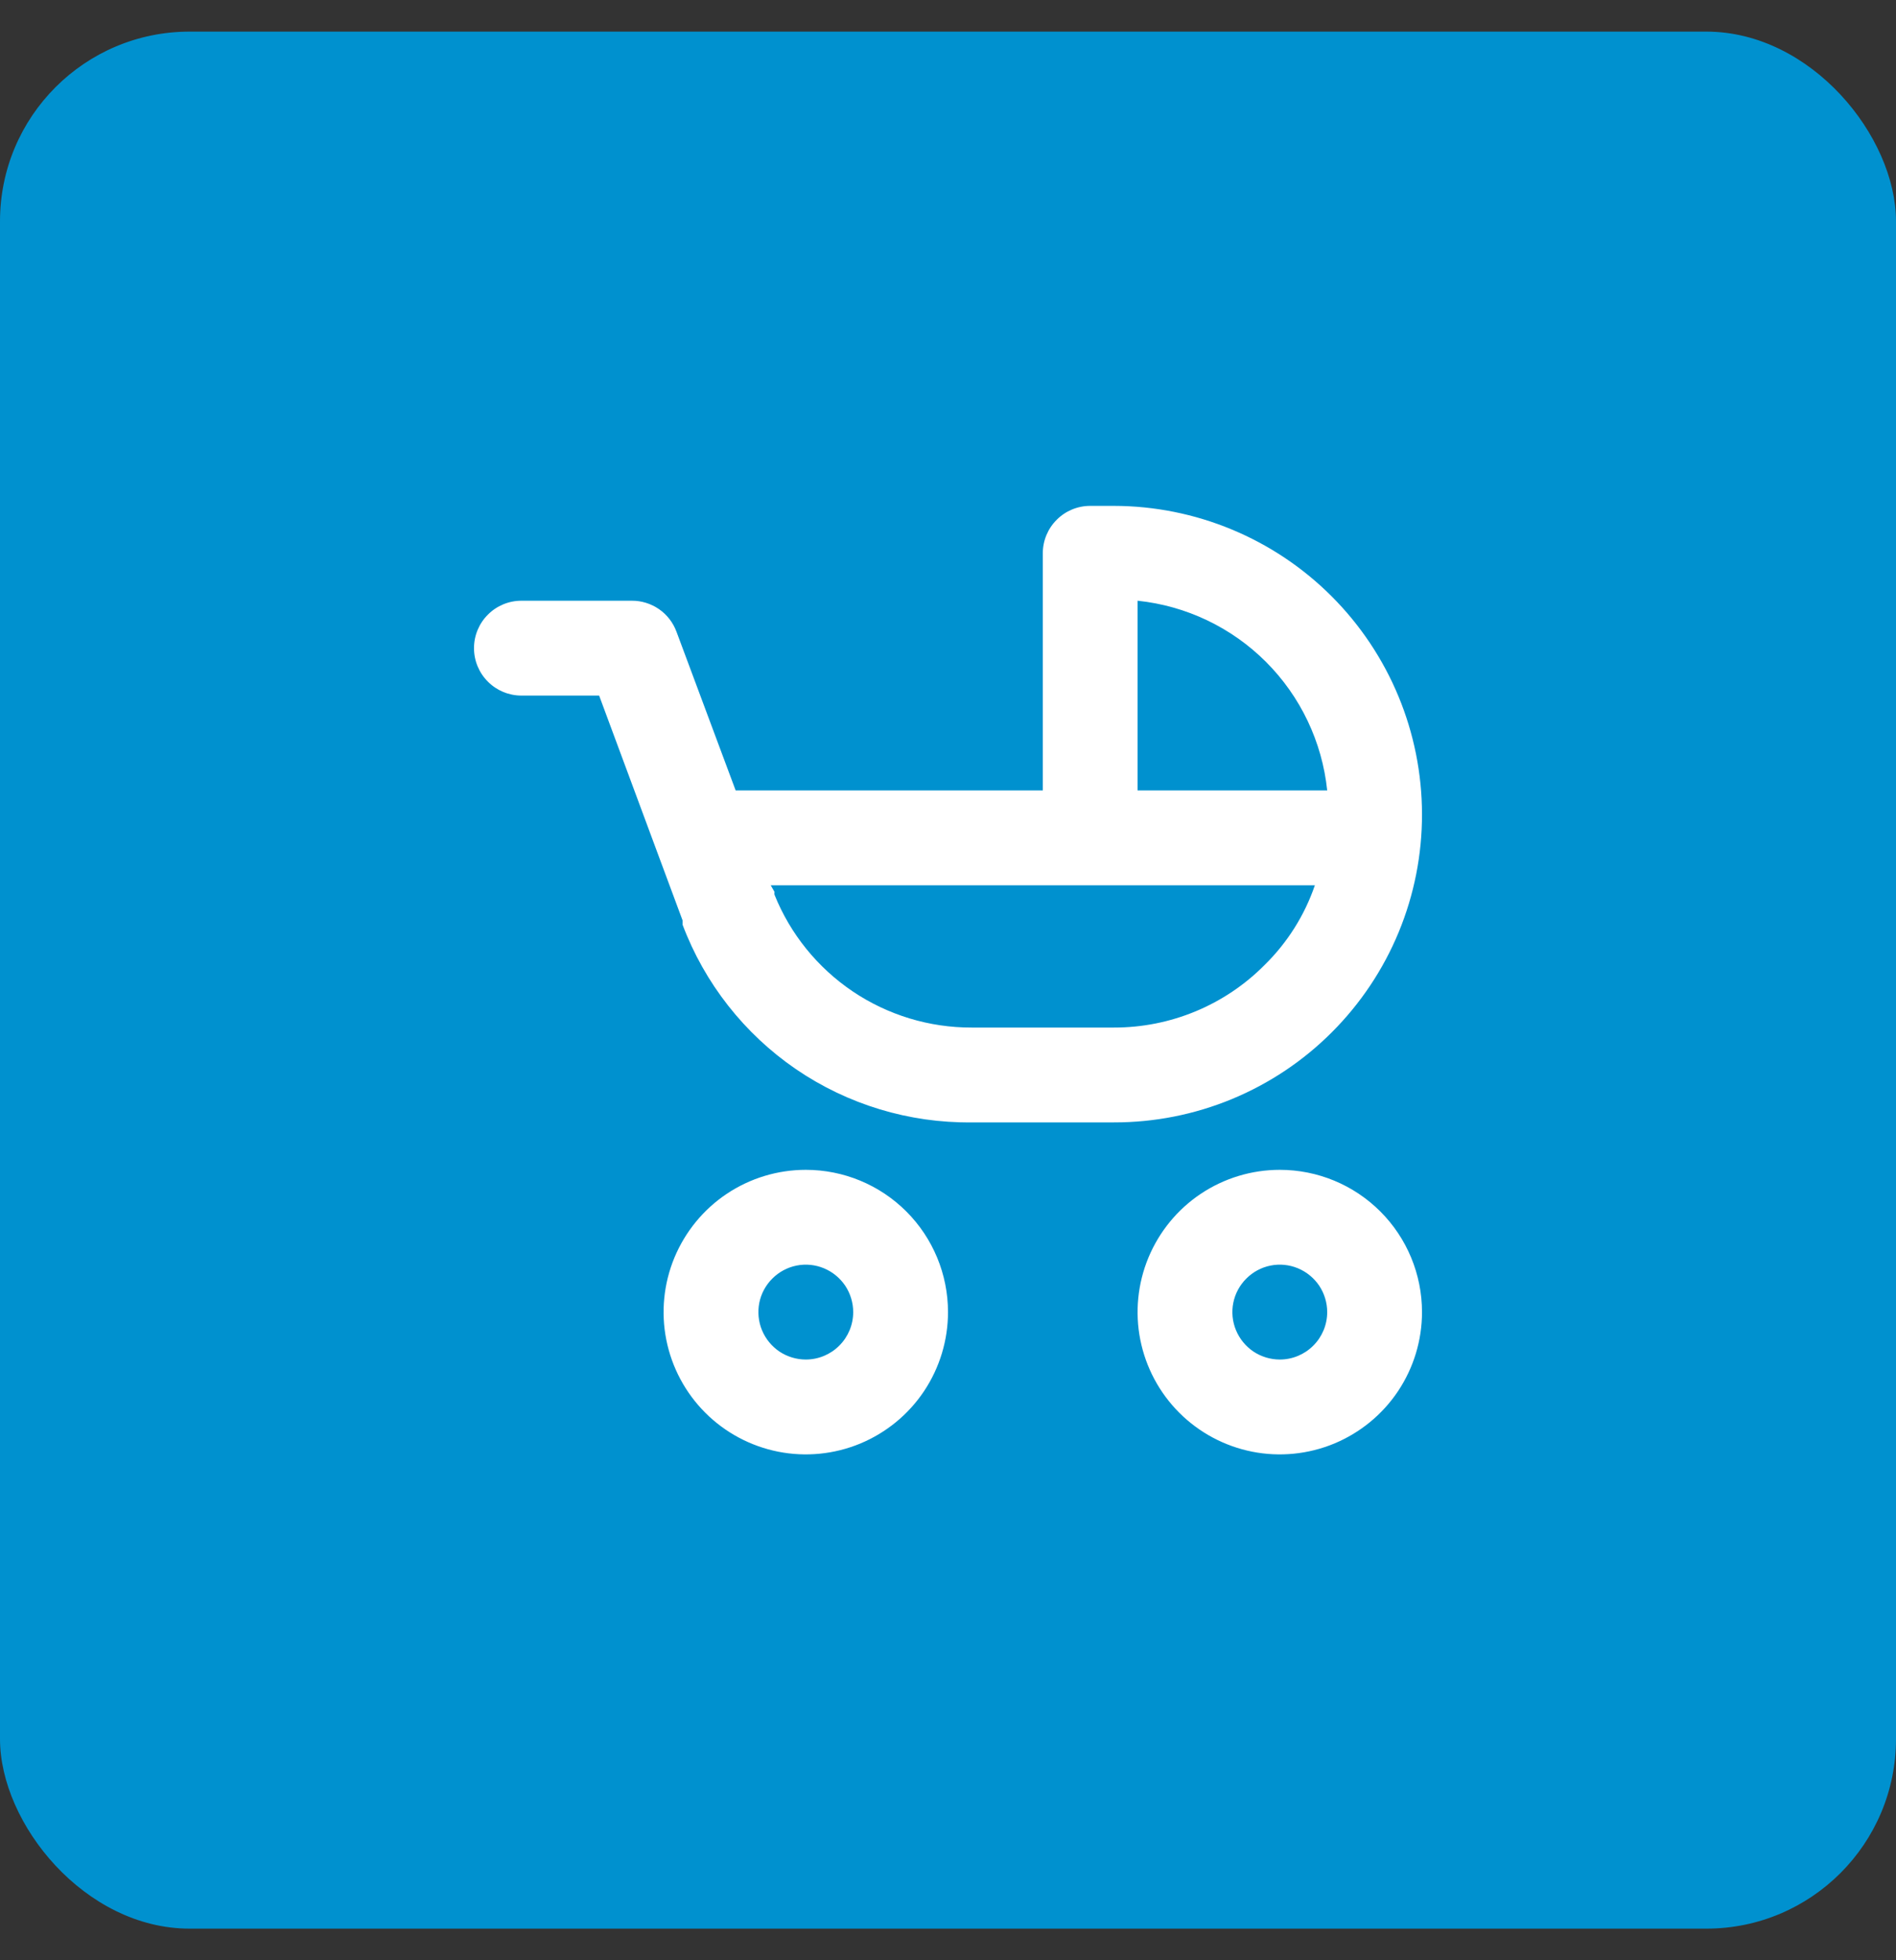
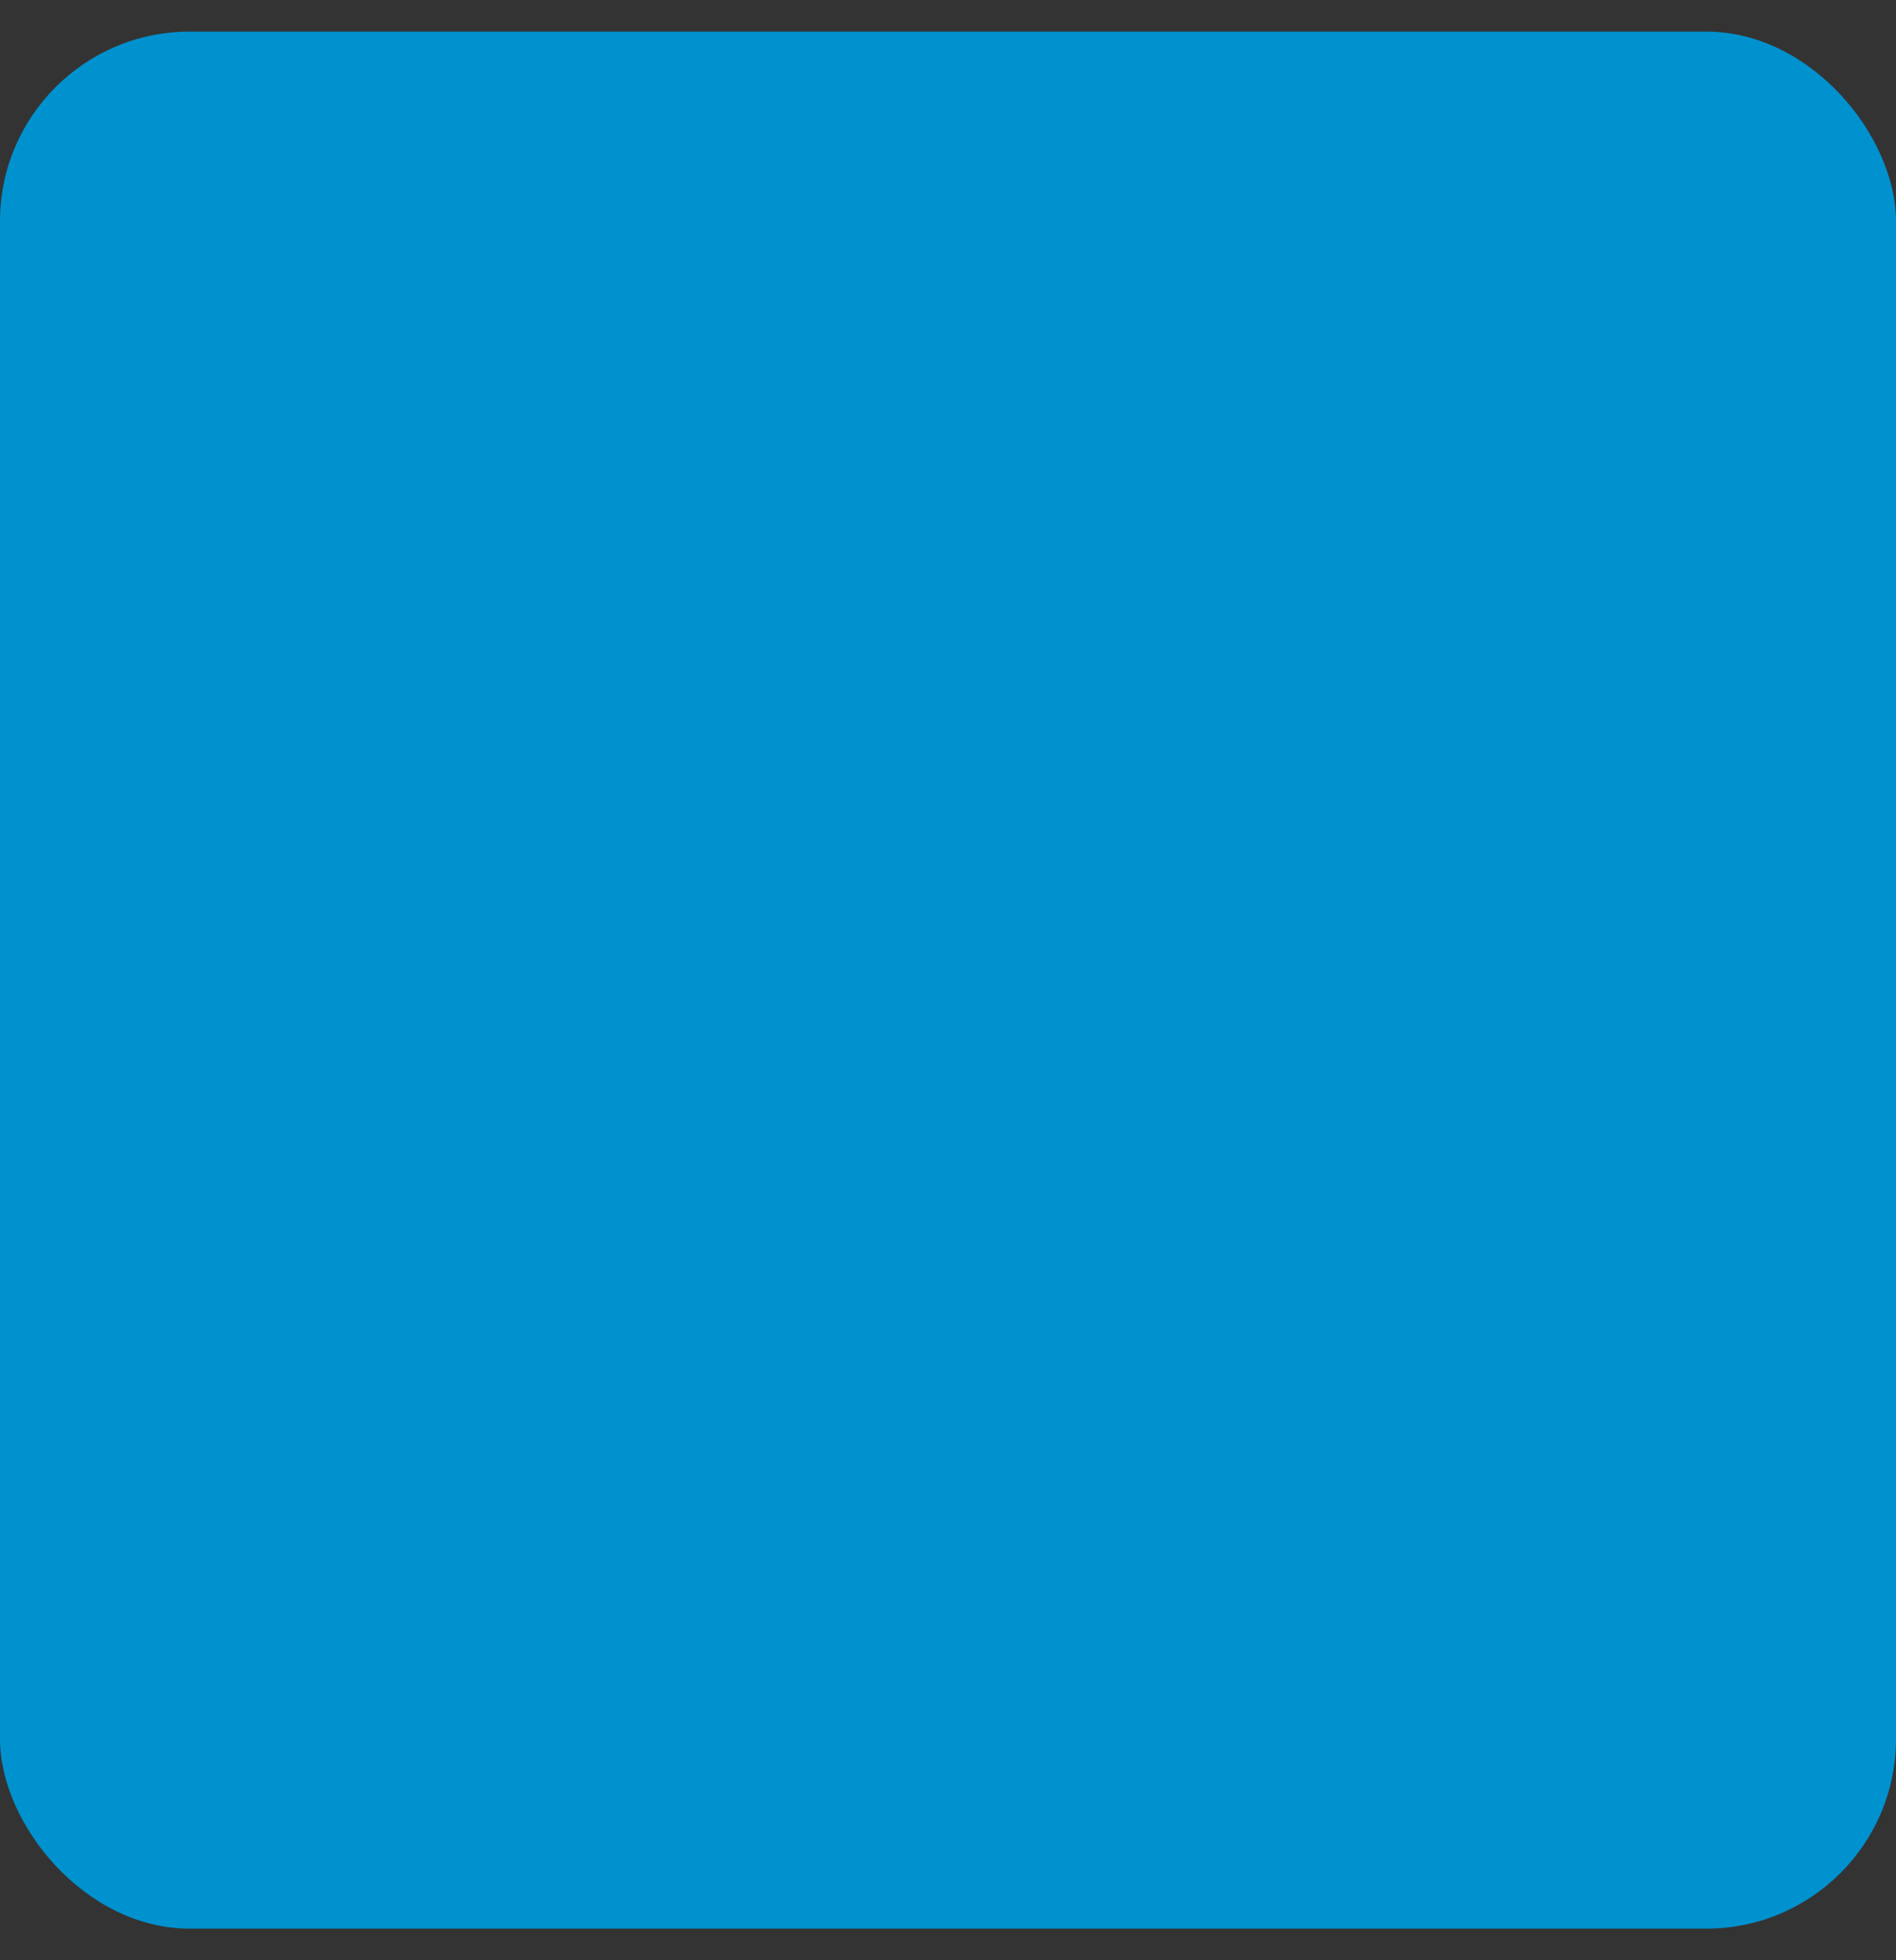
<svg xmlns="http://www.w3.org/2000/svg" width="30" height="31" viewBox="0 0 30 31" fill="none">
  <rect x="0" y="0" width="30" height="31" fill="#333333" stroke="none" />
  <rect y="0.5" width="30" height="30" rx="3" fill="#0091CF" />
-   <path d="M20.25 18.5C19.805 18.5 19.37 18.632 19 18.879C18.63 19.126 18.342 19.478 18.171 19.889C18.001 20.3 17.956 20.753 18.043 21.189C18.13 21.625 18.344 22.026 18.659 22.341C18.974 22.656 19.375 22.87 19.811 22.957C20.247 23.044 20.7 22.999 21.111 22.829C21.522 22.658 21.874 22.37 22.121 22C22.368 21.63 22.5 21.195 22.5 20.75C22.5 20.153 22.263 19.581 21.841 19.159C21.419 18.737 20.847 18.5 20.25 18.5ZM20.25 21.5C20.102 21.5 19.957 21.456 19.833 21.374C19.71 21.291 19.614 21.174 19.557 21.037C19.5 20.9 19.485 20.749 19.514 20.604C19.543 20.458 19.615 20.325 19.72 20.22C19.825 20.115 19.958 20.043 20.104 20.014C20.249 19.985 20.4 20 20.537 20.057C20.674 20.114 20.791 20.21 20.874 20.333C20.956 20.457 21 20.602 21 20.75C21 20.949 20.921 21.14 20.78 21.28C20.64 21.421 20.449 21.5 20.25 21.5ZM12.75 18.5C12.305 18.5 11.87 18.632 11.5 18.879C11.13 19.126 10.842 19.478 10.671 19.889C10.501 20.3 10.456 20.753 10.543 21.189C10.63 21.625 10.844 22.026 11.159 22.341C11.474 22.656 11.875 22.87 12.311 22.957C12.748 23.044 13.2 22.999 13.611 22.829C14.022 22.658 14.374 22.37 14.621 22C14.868 21.63 15 21.195 15 20.75C15 20.153 14.763 19.581 14.341 19.159C13.919 18.737 13.347 18.5 12.75 18.5ZM12.75 21.5C12.602 21.5 12.457 21.456 12.333 21.374C12.21 21.291 12.114 21.174 12.057 21.037C12 20.9 11.986 20.749 12.014 20.604C12.043 20.458 12.115 20.325 12.22 20.22C12.325 20.115 12.458 20.043 12.604 20.014C12.749 19.985 12.9 20 13.037 20.057C13.174 20.114 13.291 20.21 13.374 20.333C13.456 20.457 13.5 20.602 13.5 20.75C13.5 20.949 13.421 21.14 13.28 21.28C13.14 21.421 12.949 21.5 12.75 21.5ZM22.5 12.875C22.498 11.583 21.984 10.344 21.07 9.43C20.156 8.516 18.917 8.002 17.625 8H17.25C17.051 8 16.86 8.079 16.72 8.22C16.579 8.36 16.5 8.551 16.5 8.75V12.5H11.64L10.703 9.988C10.649 9.844 10.553 9.72 10.427 9.633C10.3 9.546 10.151 9.499 9.998 9.5H8.25C8.051 9.5 7.86 9.579 7.72 9.72C7.579 9.86 7.5 10.051 7.5 10.25C7.5 10.449 7.579 10.64 7.72 10.78C7.86 10.921 8.051 11 8.25 11H9.48L10.418 13.527L10.8 14.555V14.623C11.149 15.55 11.776 16.348 12.594 16.908C13.413 17.467 14.384 17.761 15.375 17.75H17.625C18.265 17.751 18.9 17.626 19.492 17.381C20.084 17.136 20.622 16.777 21.074 16.324C21.527 15.871 21.886 15.334 22.131 14.742C22.376 14.15 22.501 13.515 22.5 12.875ZM20.01 15.26C19.698 15.575 19.326 15.824 18.917 15.994C18.507 16.164 18.068 16.251 17.625 16.25H15.375C14.705 16.252 14.049 16.053 13.493 15.679C12.937 15.304 12.505 14.772 12.255 14.15C12.252 14.135 12.252 14.12 12.255 14.105L12.195 14H20.805C20.642 14.476 20.369 14.908 20.01 15.26ZM18 12.5V9.5C18.768 9.58 19.486 9.922 20.032 10.468C20.578 11.014 20.92 11.732 21 12.5H18Z" fill="white" />
</svg>